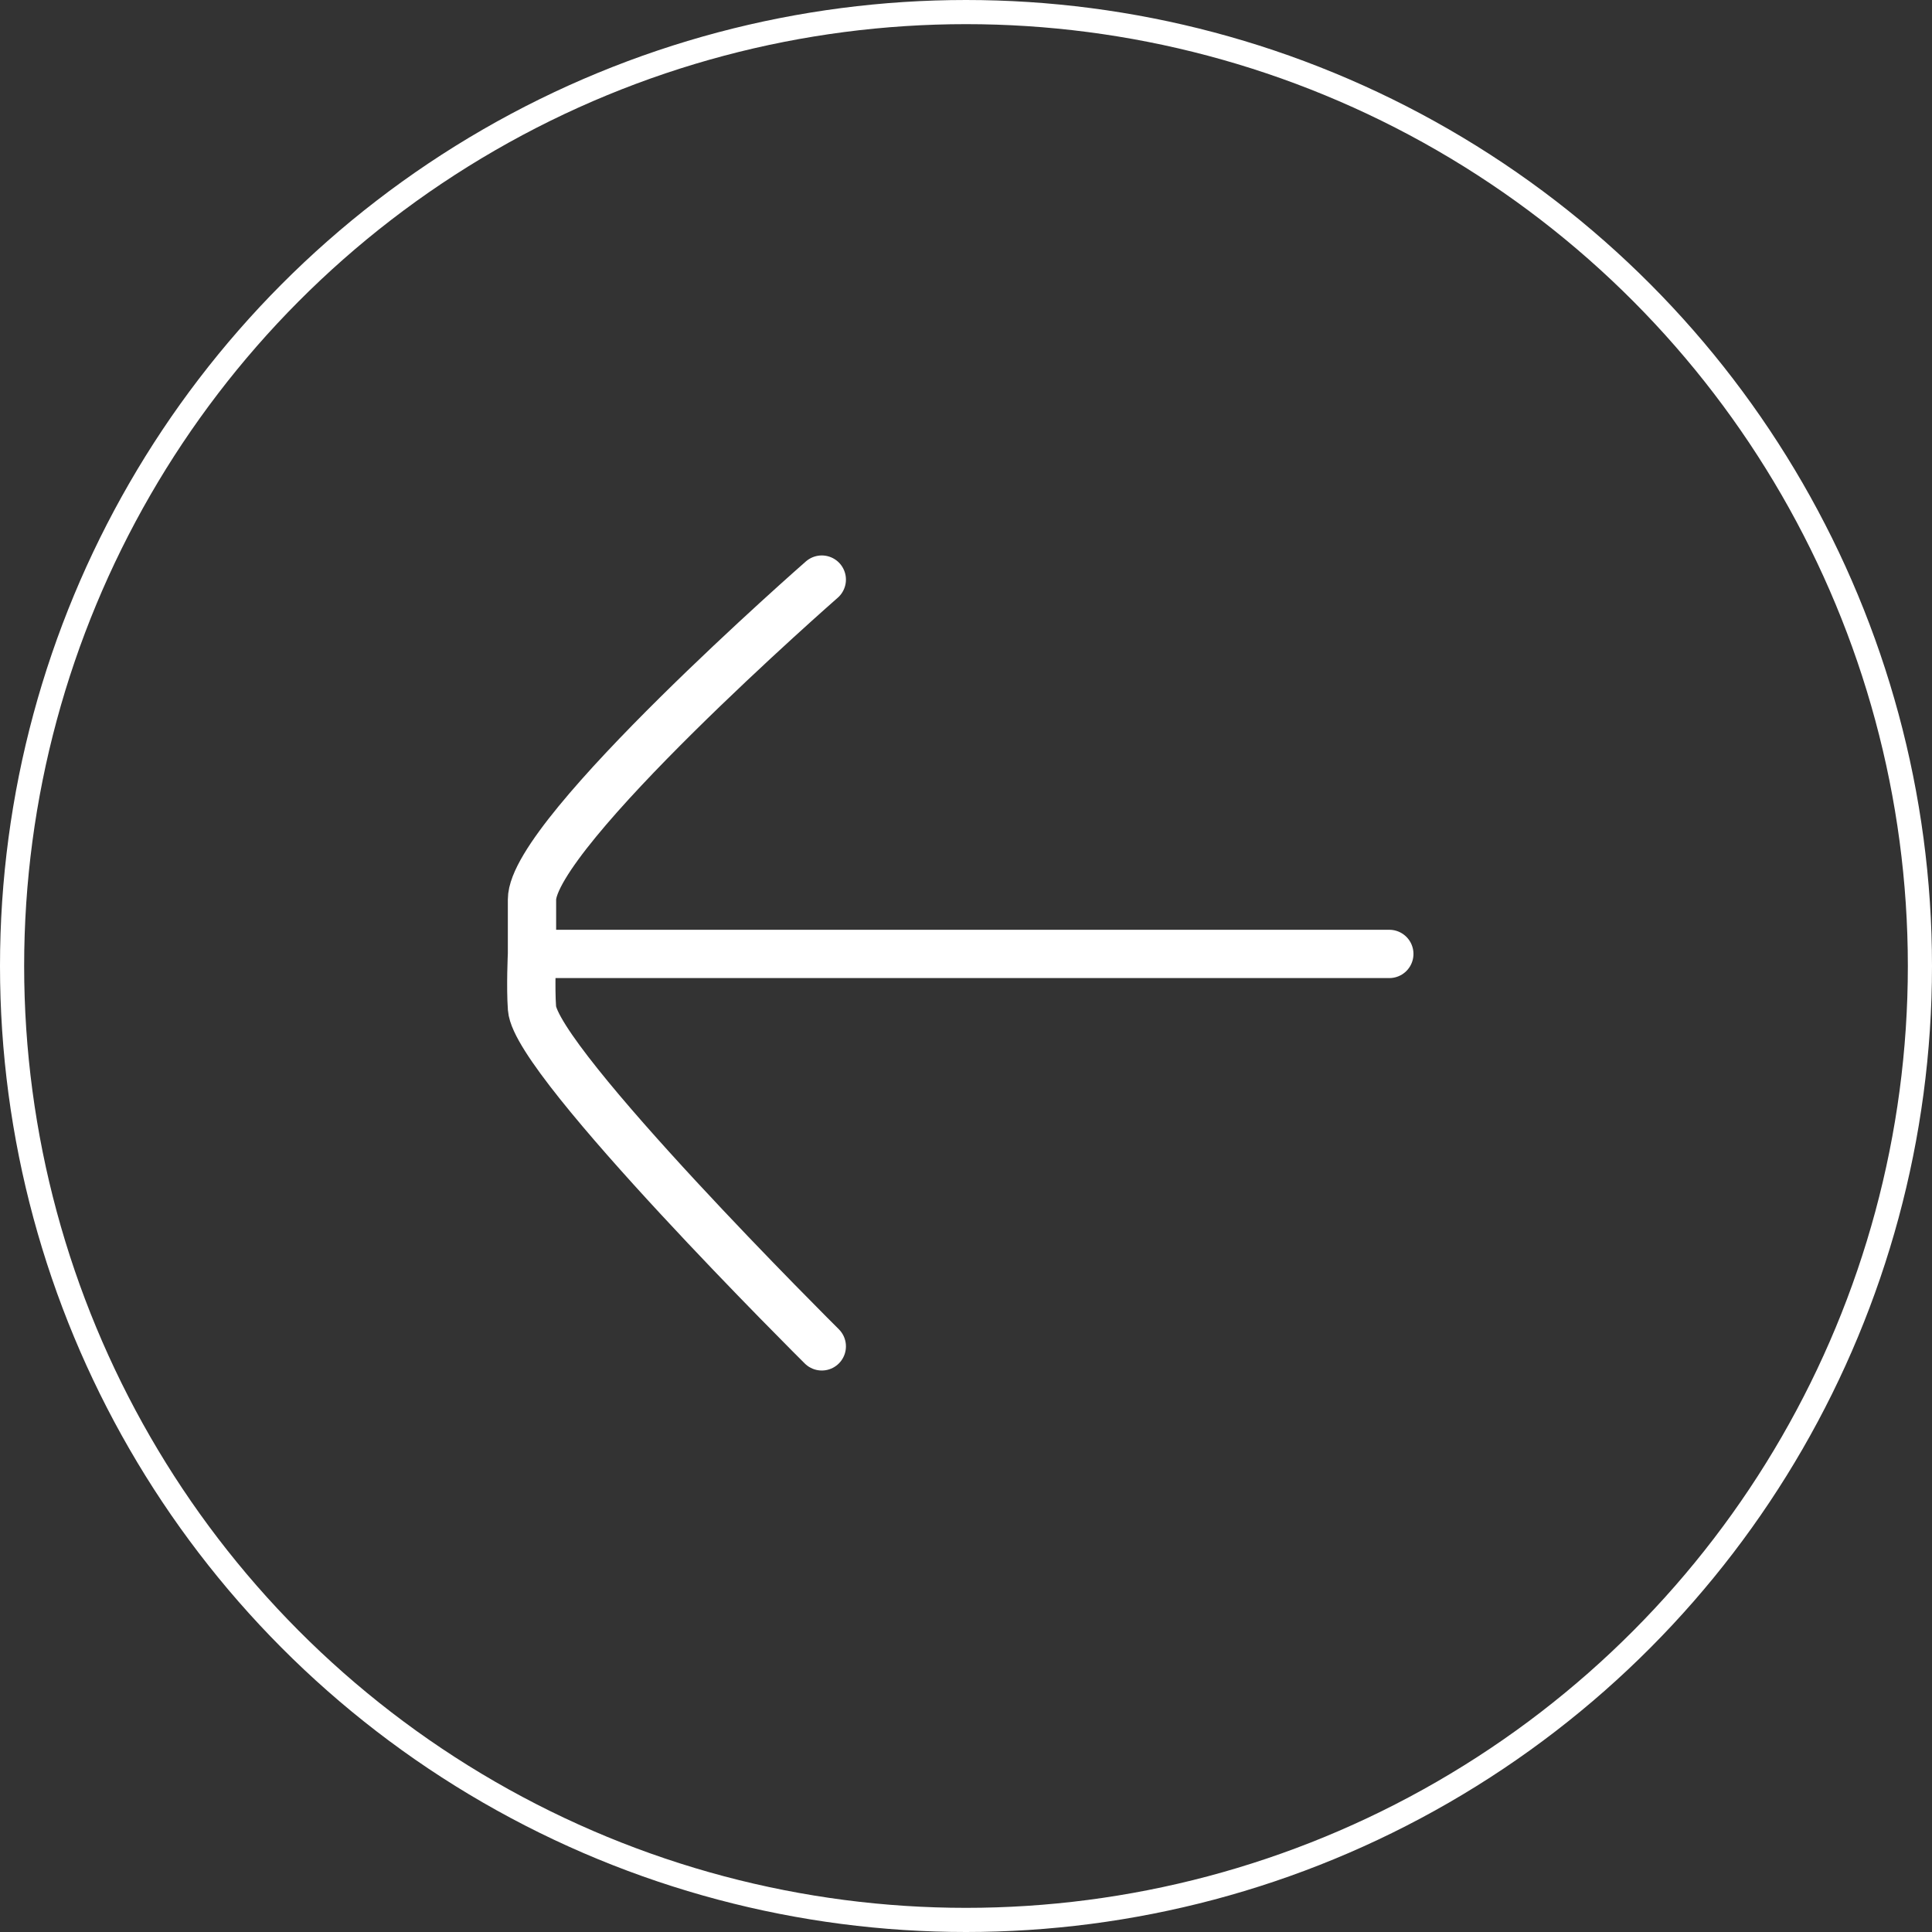
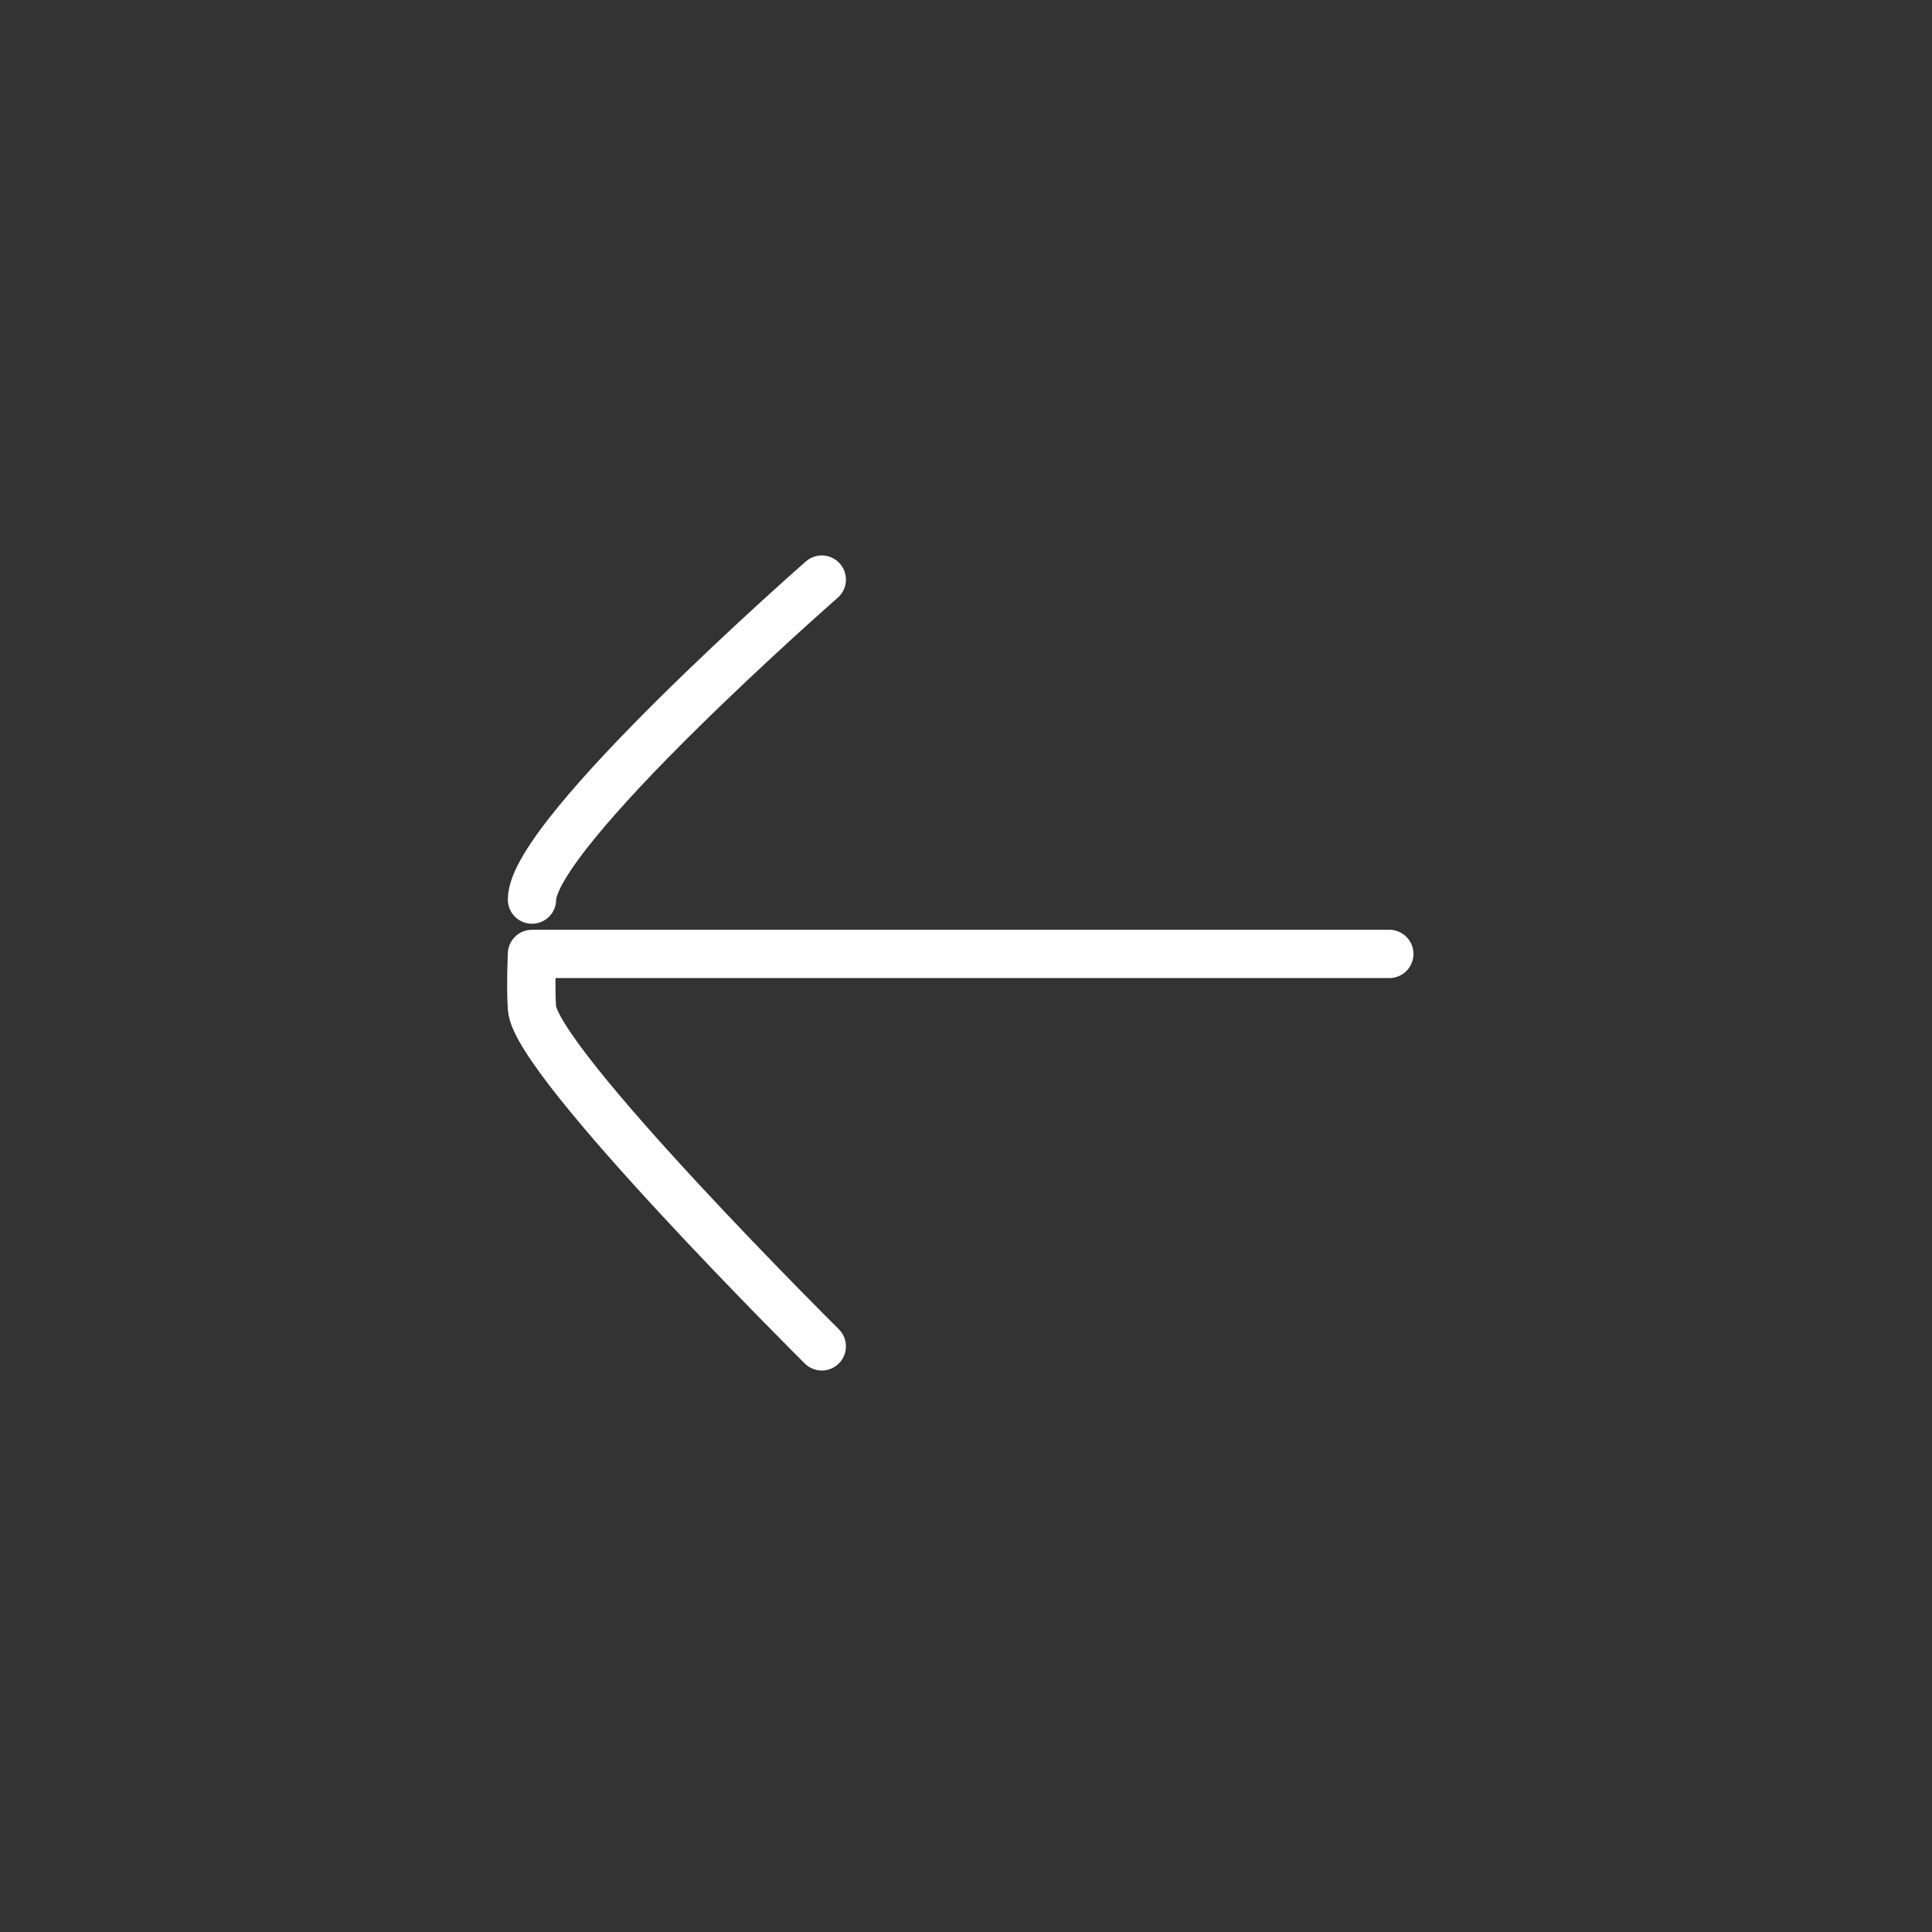
<svg xmlns="http://www.w3.org/2000/svg" width="160" height="160" viewBox="0 0 160 160" fill="none">
  <rect x="0" y="0" width="160" height="160" fill="#333333" stroke="none" />
-   <circle cx="80" cy="80" r="79" stroke="white" stroke-width="2" />
-   <path d="M68.057 48C68.057 48 44.056 69 44.057 74.5C44.057 76.257 44.057 79 44.057 79M68.057 111.5C68.057 111.5 44.384 88 44.057 83.5C43.929 81.747 44.057 79 44.057 79M44.057 79H115.057" stroke="white" stroke-width="4" stroke-linecap="round" />
+   <path d="M68.057 48C68.057 48 44.056 69 44.057 74.5M68.057 111.5C68.057 111.5 44.384 88 44.057 83.5C43.929 81.747 44.057 79 44.057 79M44.057 79H115.057" stroke="white" stroke-width="4" stroke-linecap="round" />
</svg>